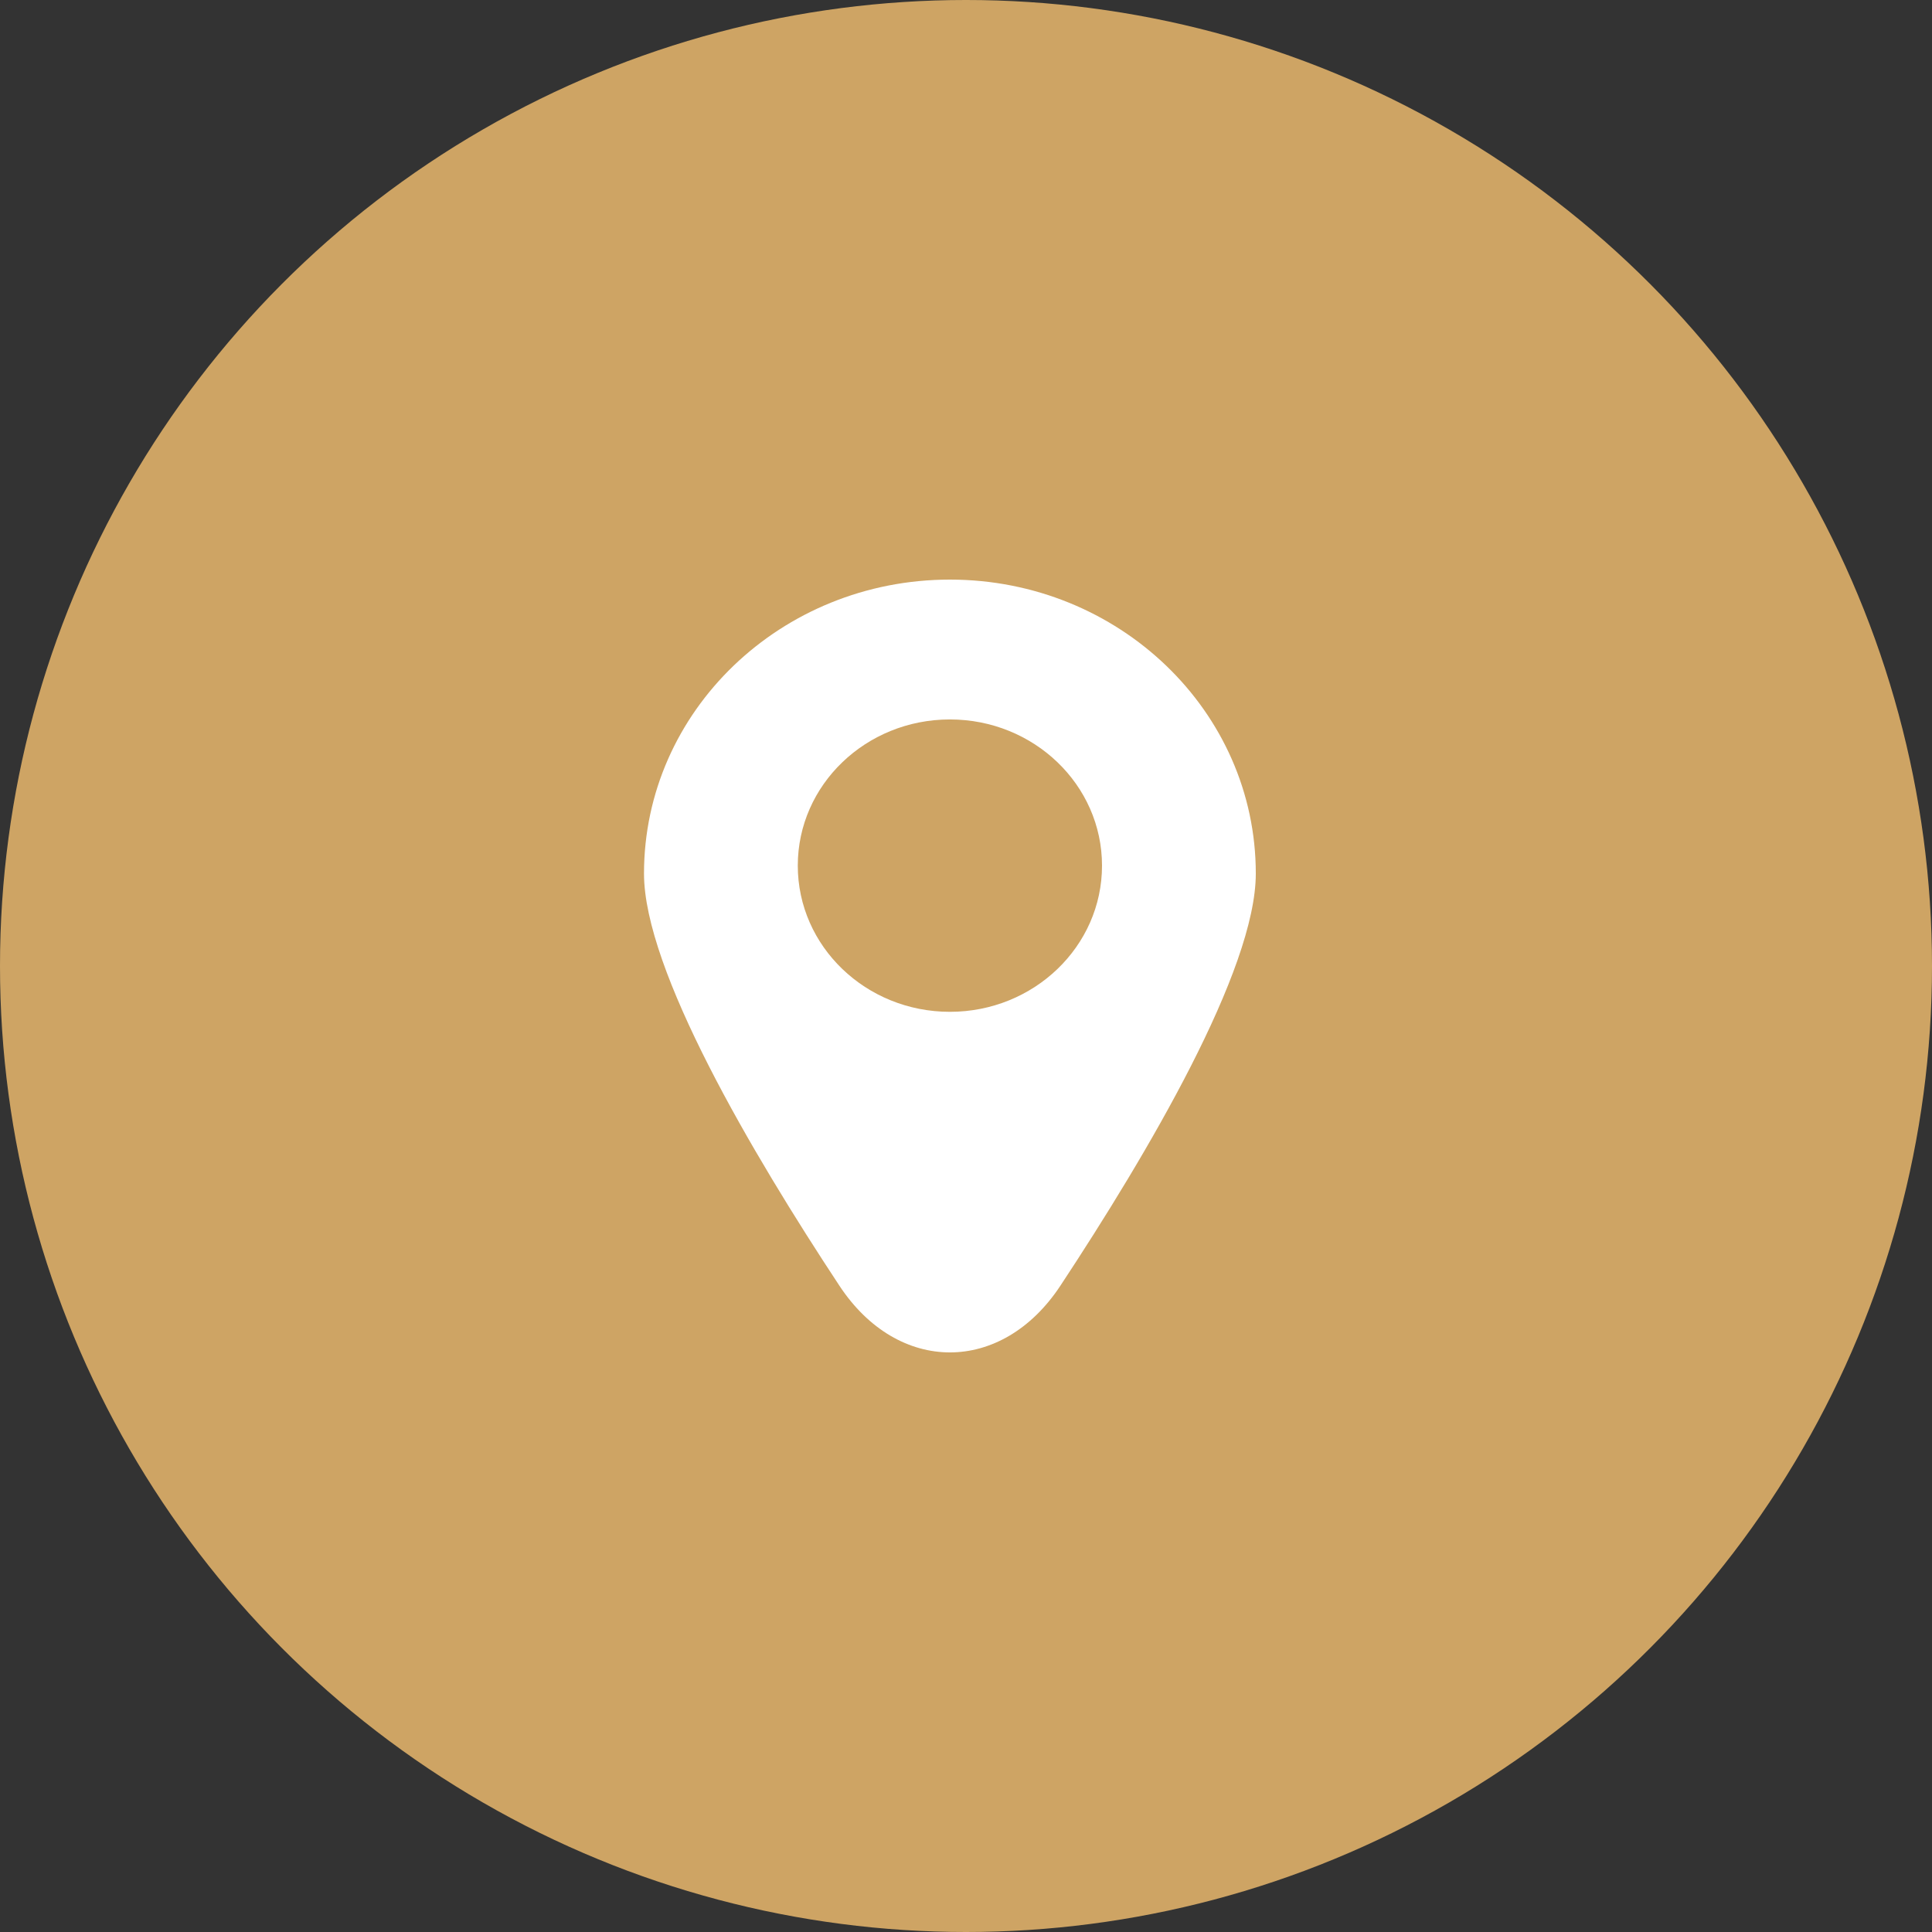
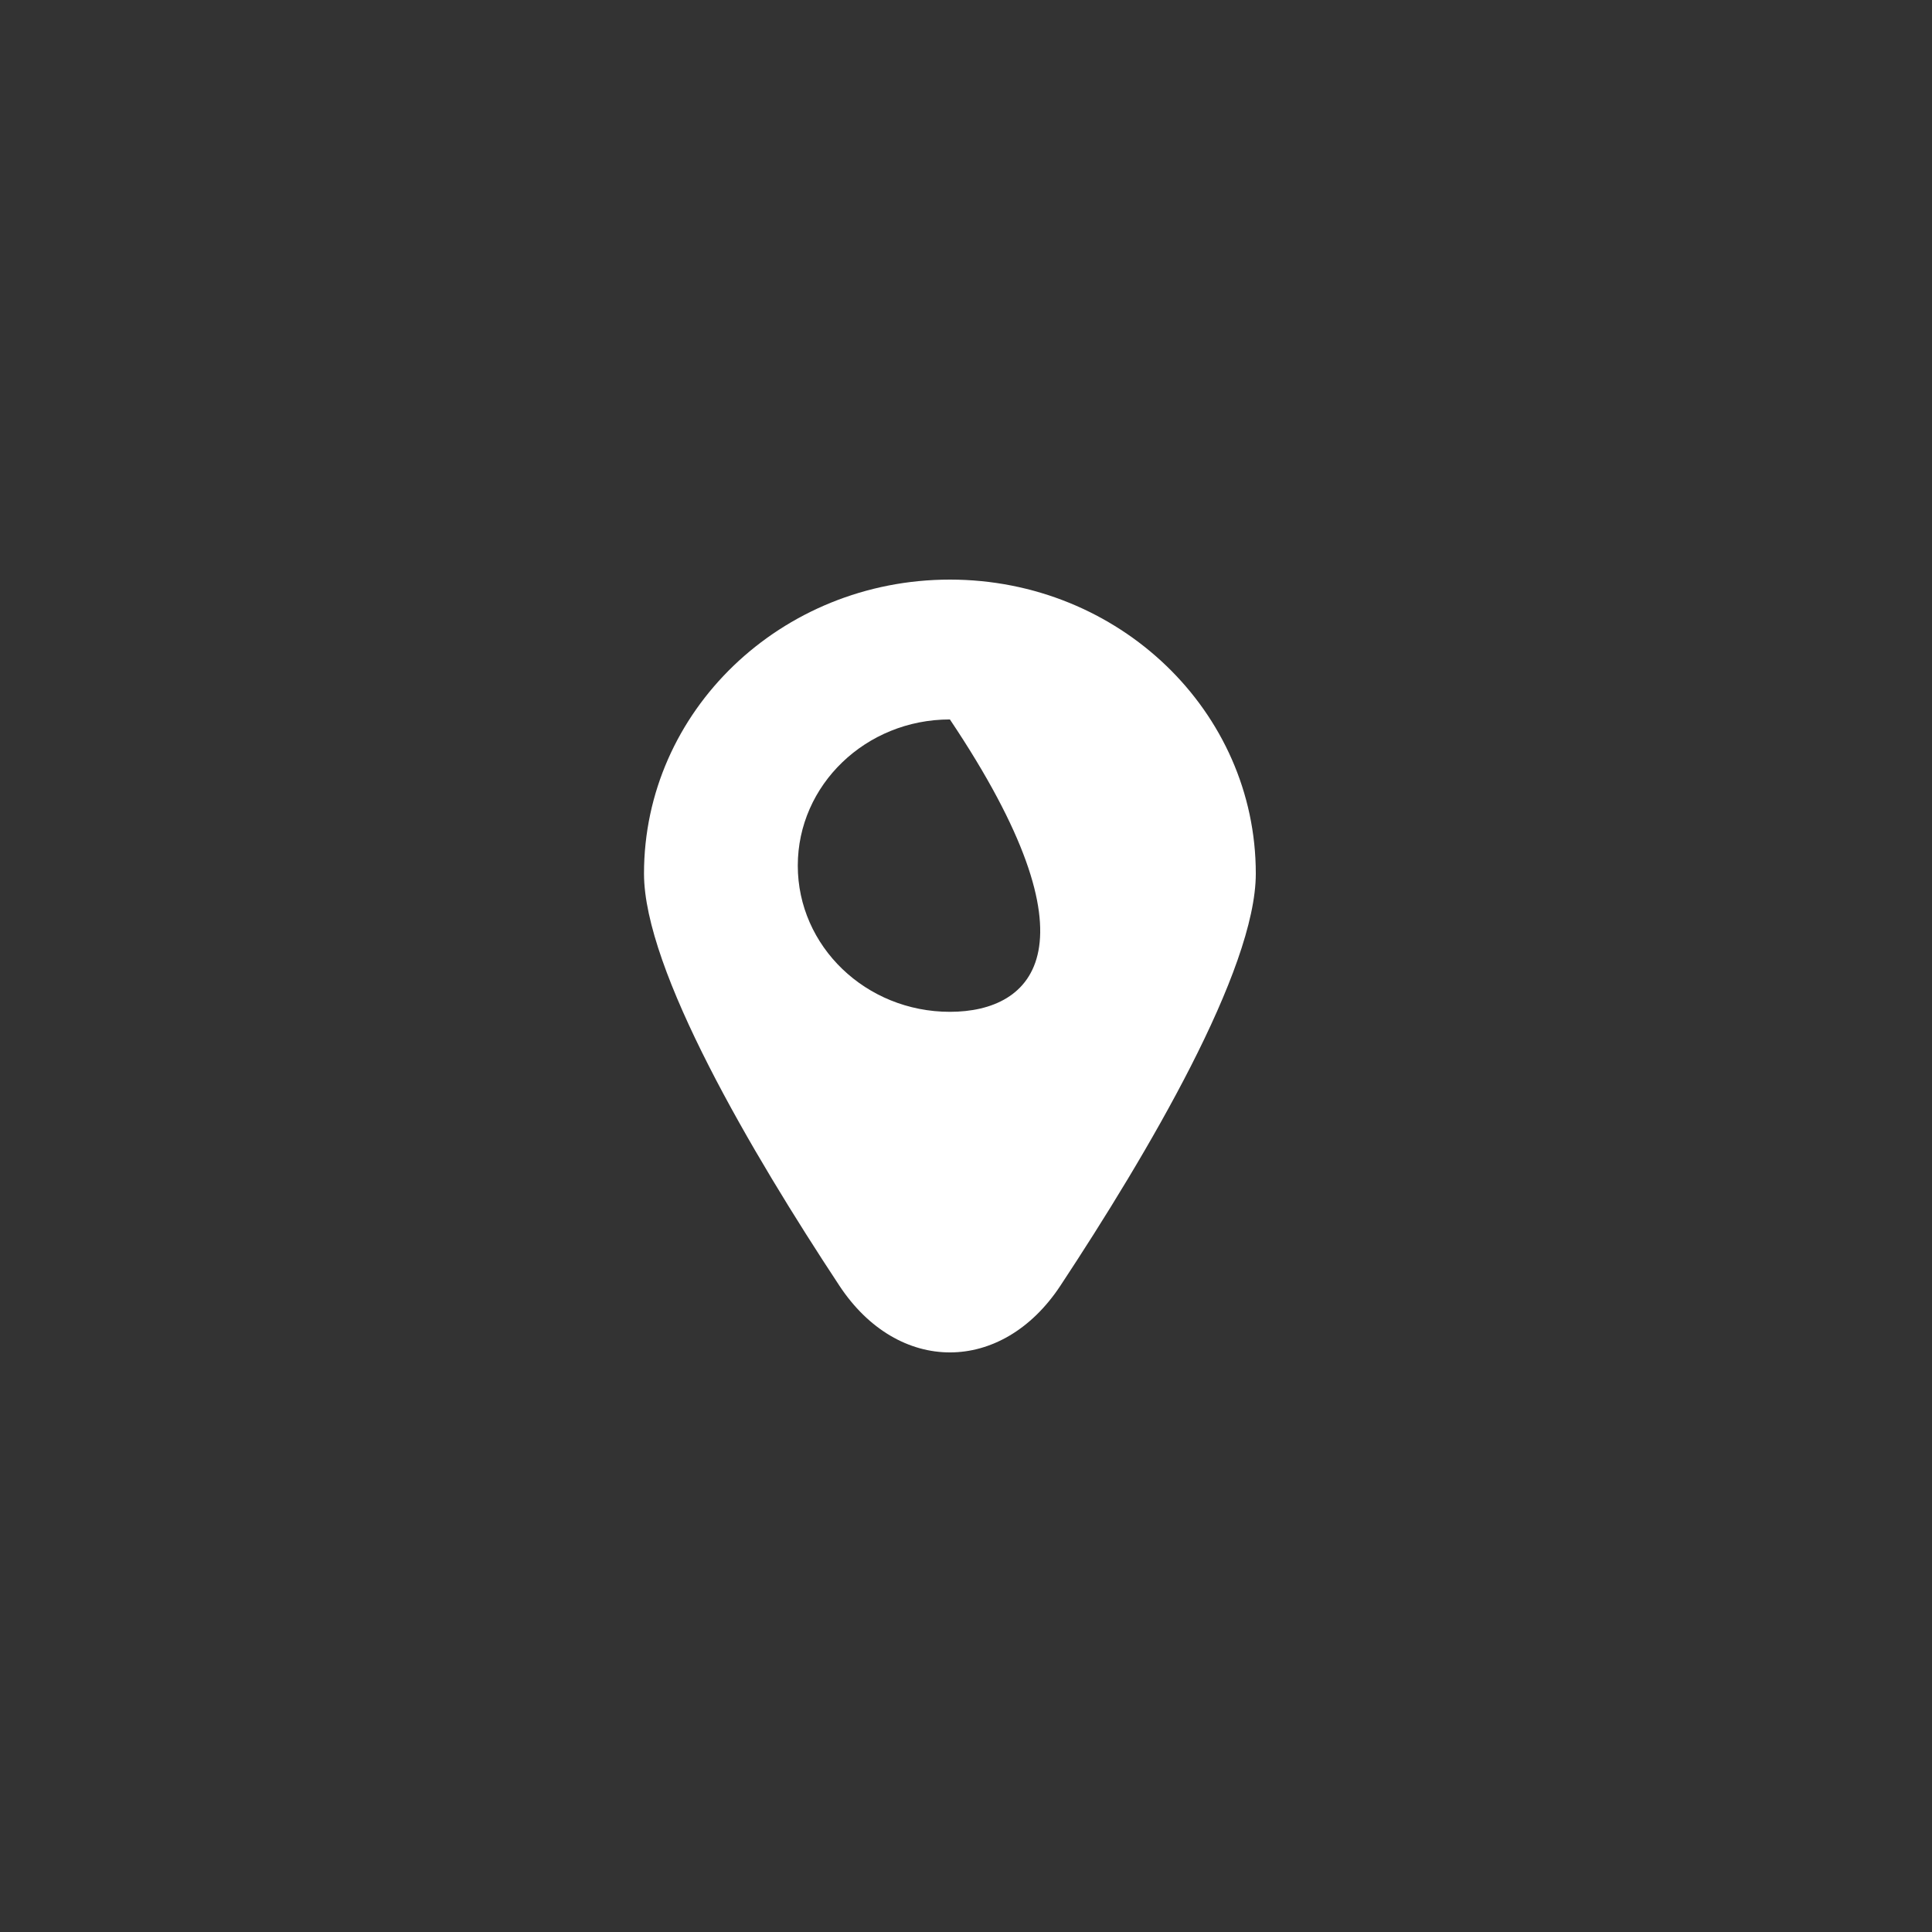
<svg xmlns="http://www.w3.org/2000/svg" width="60" height="60" viewBox="0 0 60 60" fill="none">
  <rect x="0" y="0" width="60" height="60" fill="#333333" stroke="none" />
-   <circle cx="30" cy="30" r="30" fill="#CEA464" />
-   <path d="M29.5 18C24.253 18 20 22.088 20 27.13C20 30.123 23.347 35.805 26.068 39.928C27.89 42.691 31.11 42.691 32.932 39.928C35.653 35.804 39 30.123 39 27.13C39 22.087 34.747 18 29.5 18ZM29.5 31.423C26.891 31.423 24.776 29.39 24.776 26.883C24.776 24.375 26.891 22.343 29.5 22.343C32.109 22.343 34.224 24.375 34.224 26.883C34.224 29.39 32.109 31.423 29.5 31.423Z" fill="white" />
+   <path d="M29.5 18C24.253 18 20 22.088 20 27.13C20 30.123 23.347 35.805 26.068 39.928C27.89 42.691 31.11 42.691 32.932 39.928C35.653 35.804 39 30.123 39 27.13C39 22.087 34.747 18 29.5 18ZM29.5 31.423C26.891 31.423 24.776 29.39 24.776 26.883C24.776 24.375 26.891 22.343 29.5 22.343C34.224 29.39 32.109 31.423 29.5 31.423Z" fill="white" />
</svg>